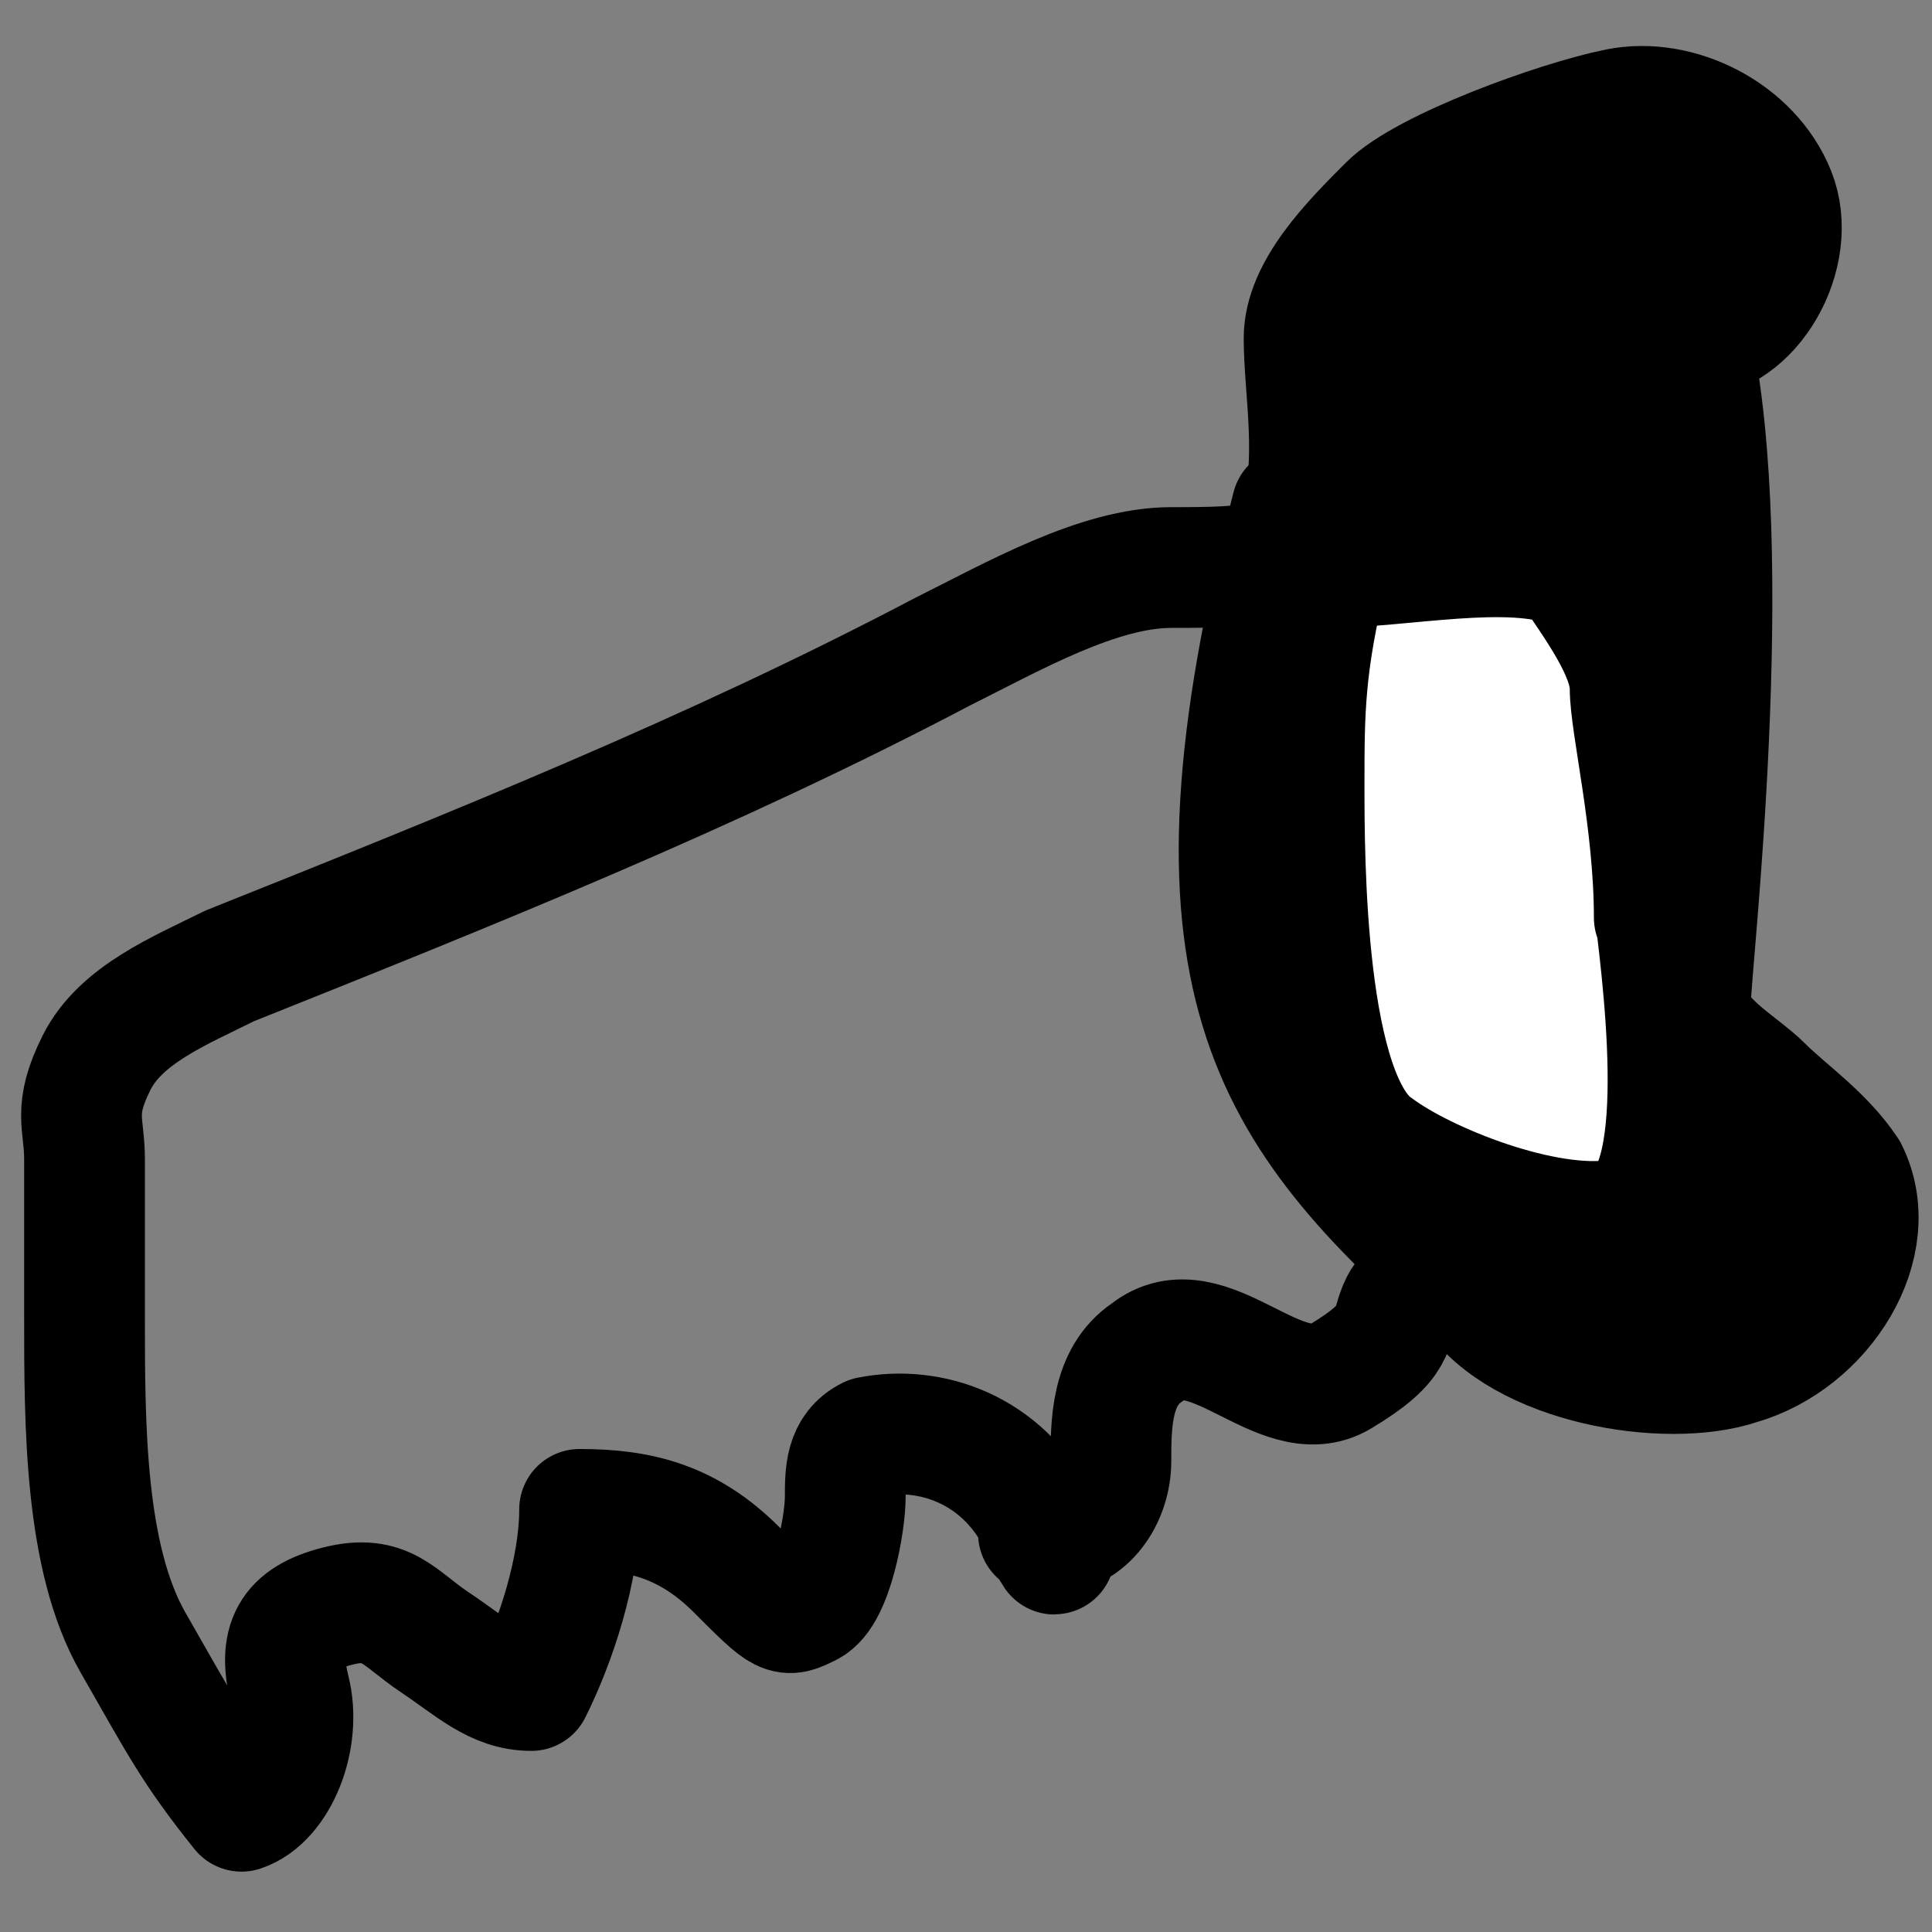
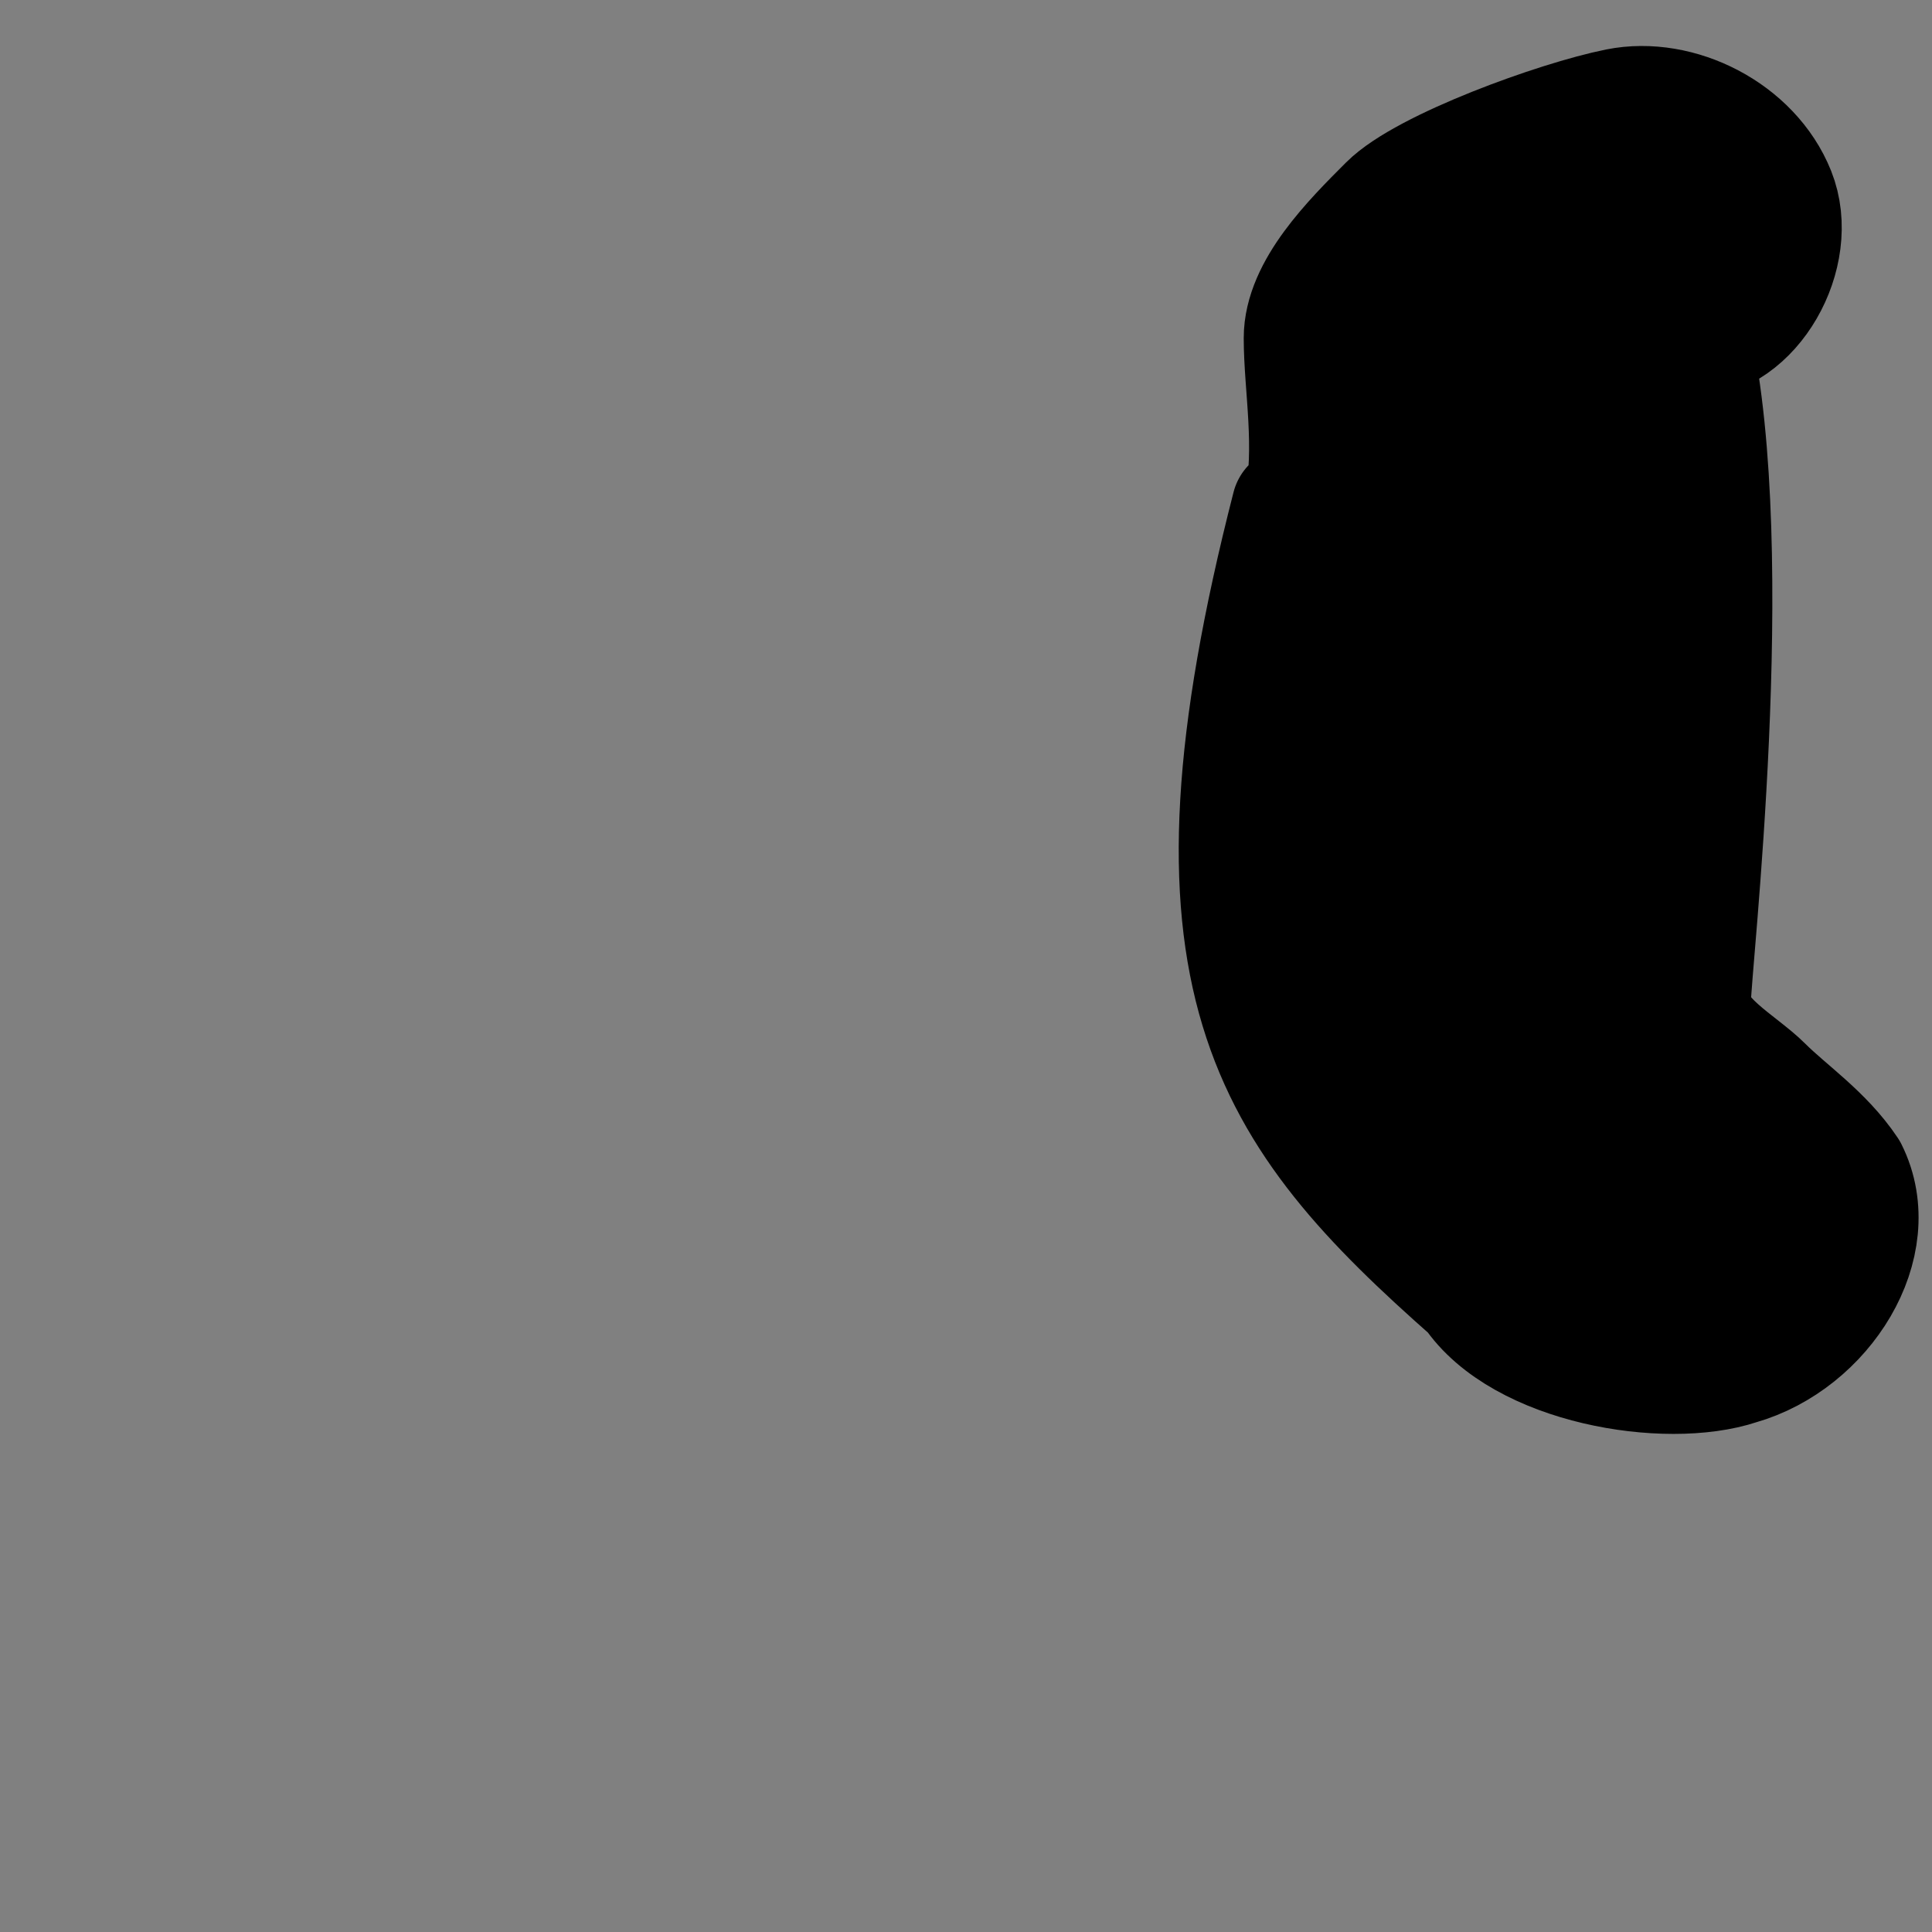
<svg xmlns="http://www.w3.org/2000/svg" id="Ebene_1" version="1.1" viewBox="0 0 16 16">
  <rect x="0" y="0" width="16" height="16" fill="#808080" stroke="none" />
  <defs>
    <style>
      .st0 {
        fill: #fff;
      }

      .st0, .st1, .st2 {
        stroke: #000;
        stroke-linecap: round;
        stroke-linejoin: round;
      }

      .st1 {
        fill: none;
      }
    </style>
  </defs>
  <path class="st2" d="M10.8,4.2c.1-.5,0-1,0-1.4s.4-.8.7-1.1,1.4-.7,1.9-.8,1.1.2,1.3.7-.2,1.2-.7,1.2c.4,1.8,0,5.2,0,5.5s.4.5.6.7.5.4.7.7c.3.6-.2,1.4-.9,1.6-.6.2-1.8,0-2.2-.6-1.7-1.5-2.5-2.6-1.5-6.5h0Z" />
  <path class="st1" d="M21.3,13.5h-.8c-.9-1.8-1.1-4-.5-5.9v-.2c.1-.2.4-.4.7-.4h.8l1.5.3h.3c.5-.5,1.1-.7,1.8-.9,1.1-.4,2.3-.8,3.4-1,.2,0,.3,0,.4-.2s.1,0,.1-.2c.3-.5.4-1,.4-1.5v-.5c0-.2.3-.4.5-.4h2.1c.5,0,1,.2,1.2.6.3.4.3.9.4,1.4,0,1.8,0,3.6-.3,5.4s.3.5.3.8,0,.4-.2.6c-.3.6-.7,1.3-1.2,1.8s-.5.4-.8.4-.5-.2-.7-.5c-.3-.3-.5-.7-.7-1.1s-.3-.2-.5,0-.2.3-.2.5v.2h0c-.2.2-.6,0-.8-.1-.1-.2-.2-.5-.4-.6-.3-.1-.6.3-.6.6s0,.7-.2,1-.7.2-1,0-.4-.6-.4-1c-.2,0-.4-.1-.6,0-.3.2-.1.7-.2,1.1s-.3.4-.5.4-.5-.1-.6-.3v-.2c0-.1-.2-.2-.4-.3h-.4s-.1.2-.2.3c-.2.3-.5.5-.7.7-.2.1-.4.3-.6.2-.1,0-.2-.2-.3-.3-.1-.2-.3-.5-.6-.5s-.5.3-.4.5" />
  <path class="st1" d="M31.8,5.3c-.3,0-.7.2-.8.5s-.1.7,0,1c0,.7,0,1.3.1,2,0,.9.1,2,.8,2.7s.3,0,.3-.2c.5-1.4.5-2.9.4-4.4,0-.8,0-1.5-.3-2.2,0-.3-.5-.5-.8-.5s-.6.4-.5.7" />
-   <path class="st1" d="M30,11.4c-.4-.9-.4-1.9-.5-2.9-.2-1.4-.7-2.7-.4-4.1" />
-   <path class="st1" d="M11.2,4.2c-.3.5-.9.5-1.5.5s-1.3.4-1.9.7c-1.9,1-3.9,1.8-5.9,2.6-.4.2-.9.4-1.1.8s-.1.5-.1.8v1.3c0,.9,0,2,.4,2.7s.5.9.9,1.4c.3-.1.5-.6.4-1s0-.6.4-.7.5.1.8.3.5.4.8.4c.2-.4.4-1,.4-1.5.5,0,.9.1,1.3.5s.4.4.6.3.3-.7.3-.9,0-.4.2-.5h0c.5-.1,1.1.1,1.4.7s0,0,0,.1h.1c.3,0,.5-.3.5-.6s0-.7.3-.9c.5-.4,1.1.5,1.6.2s.4-.4.5-.6.5-.3.7-.1" />
-   <path class="st0" d="M13.7,7.6c0-.8-.2-1.6-.2-1.9s-.3-.7-.5-1c-.5-.2-1.4,0-2,0-.2.8-.2,1.2-.2,1.8s0,2.6.6,3c.4.3,1.4.7,2,.6.6-.1.4-1.8.3-2.6h0Z" />
</svg>